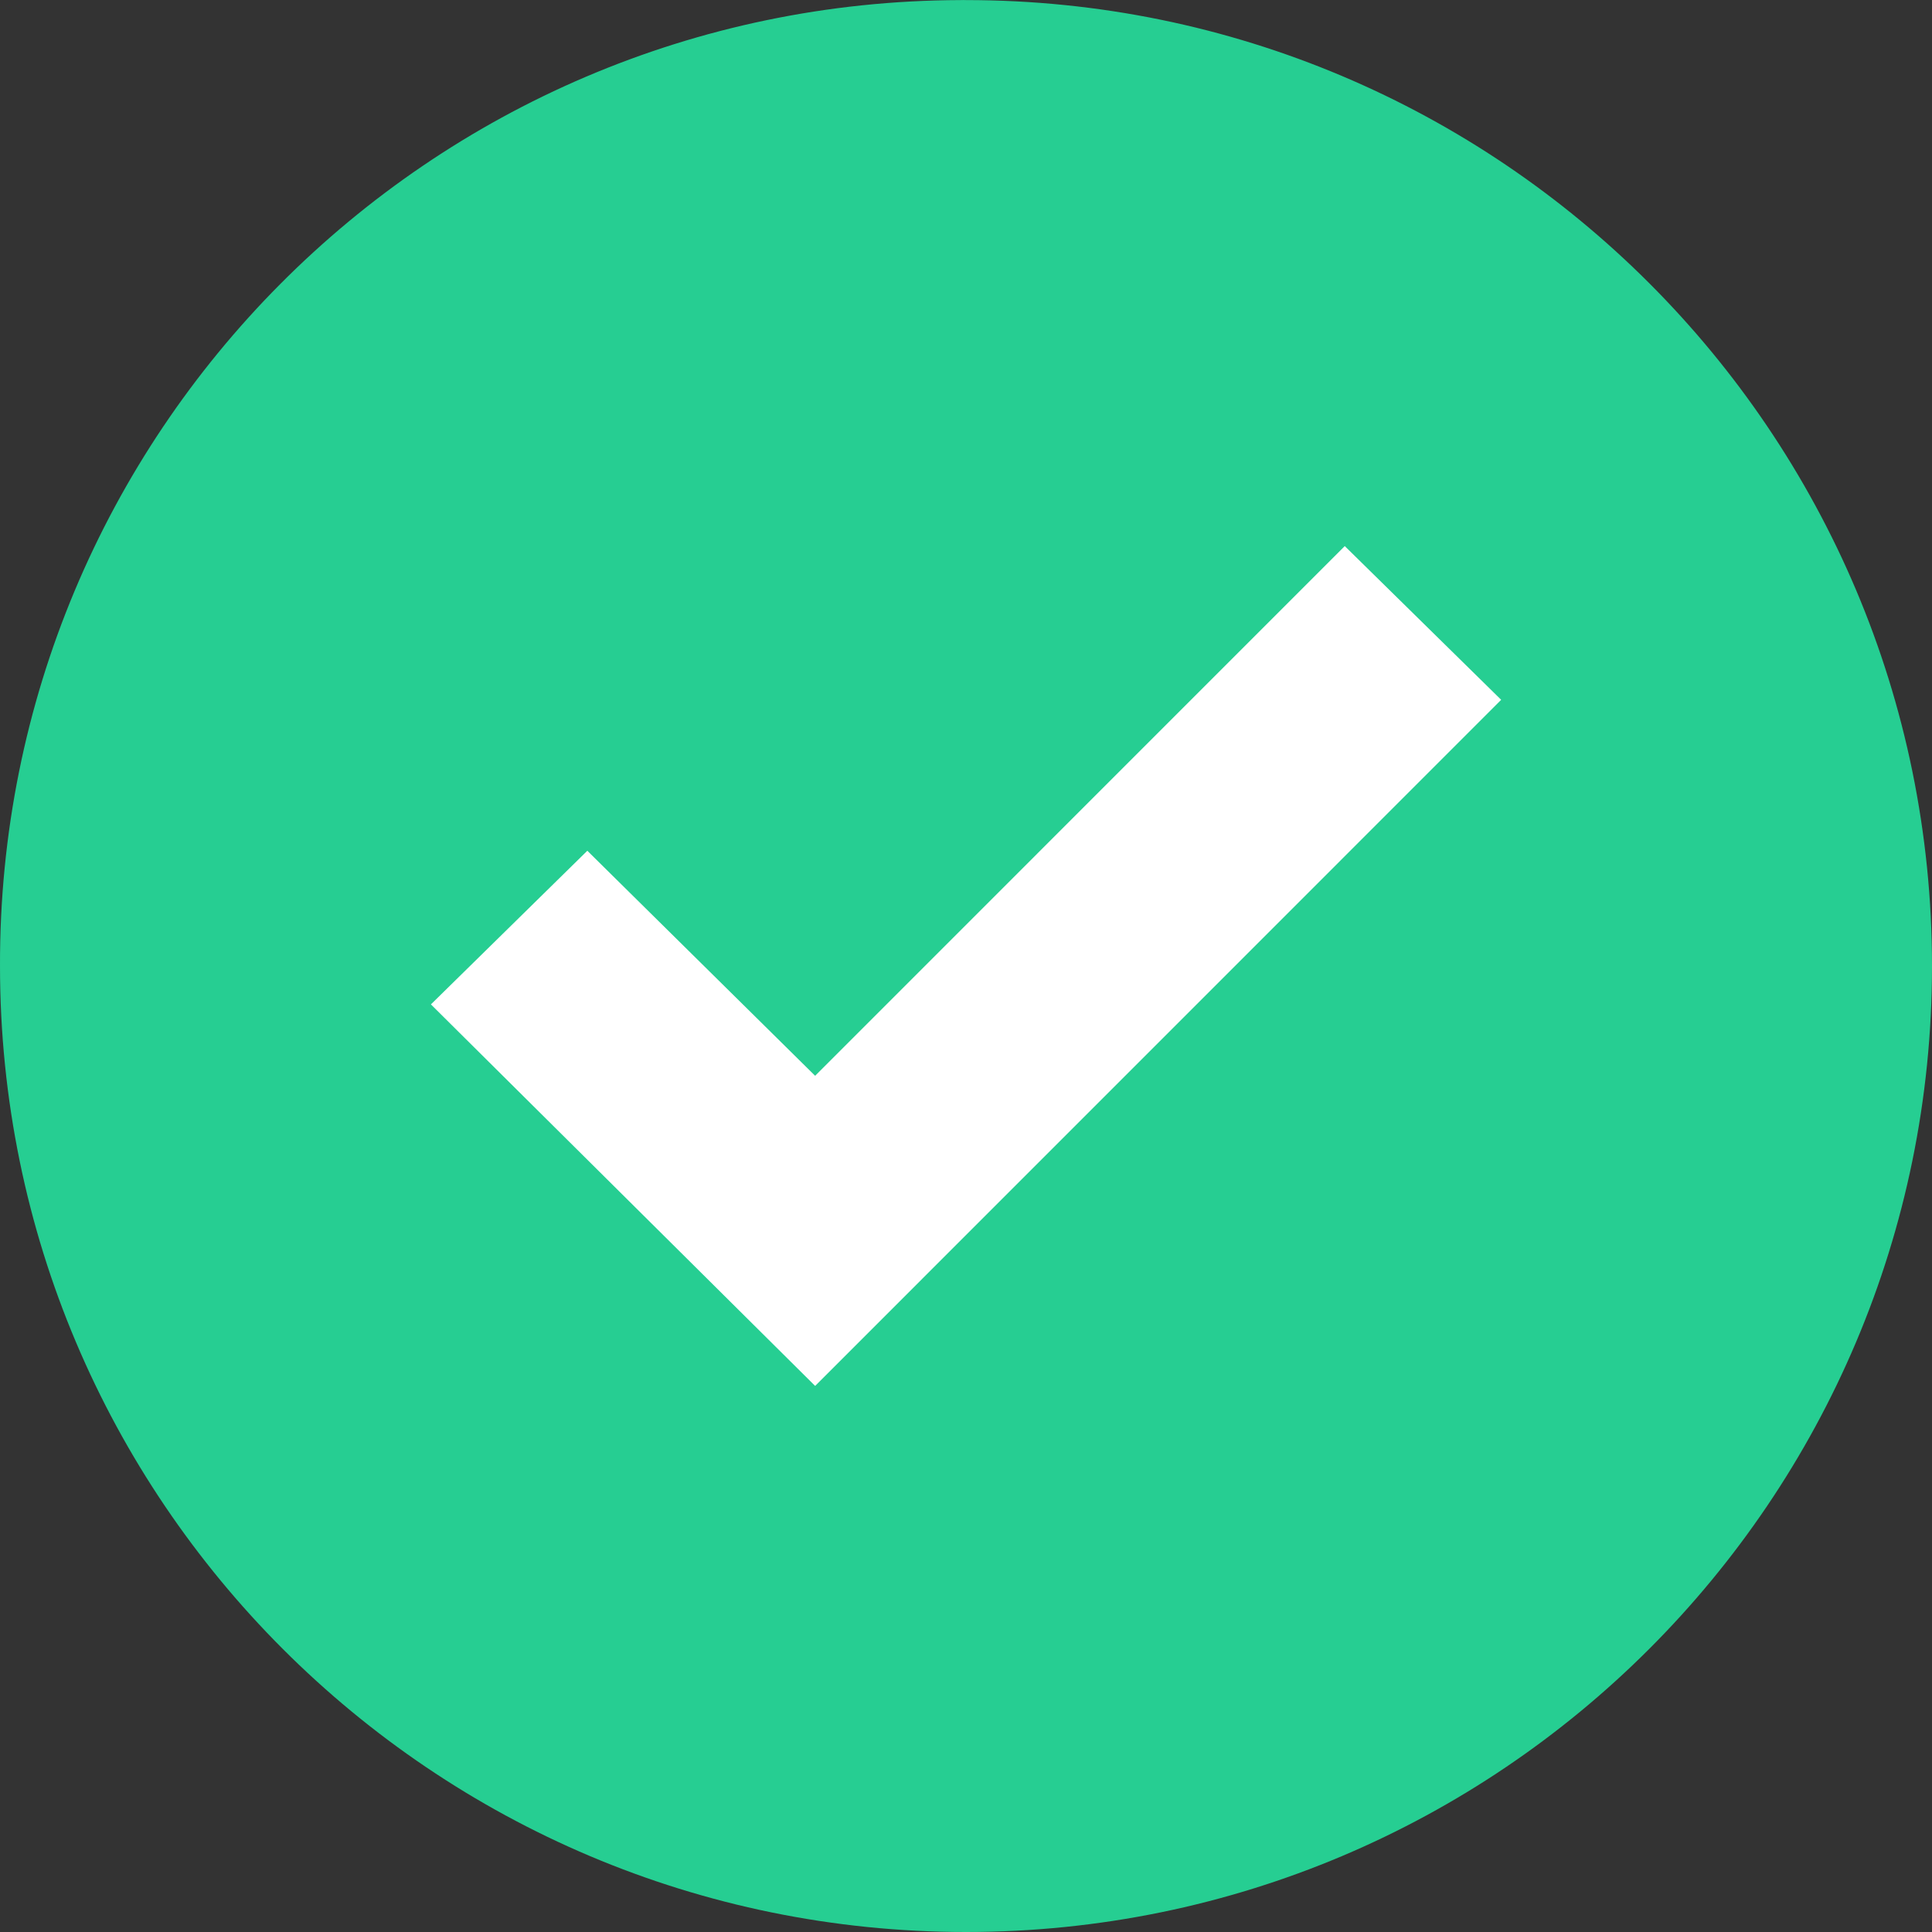
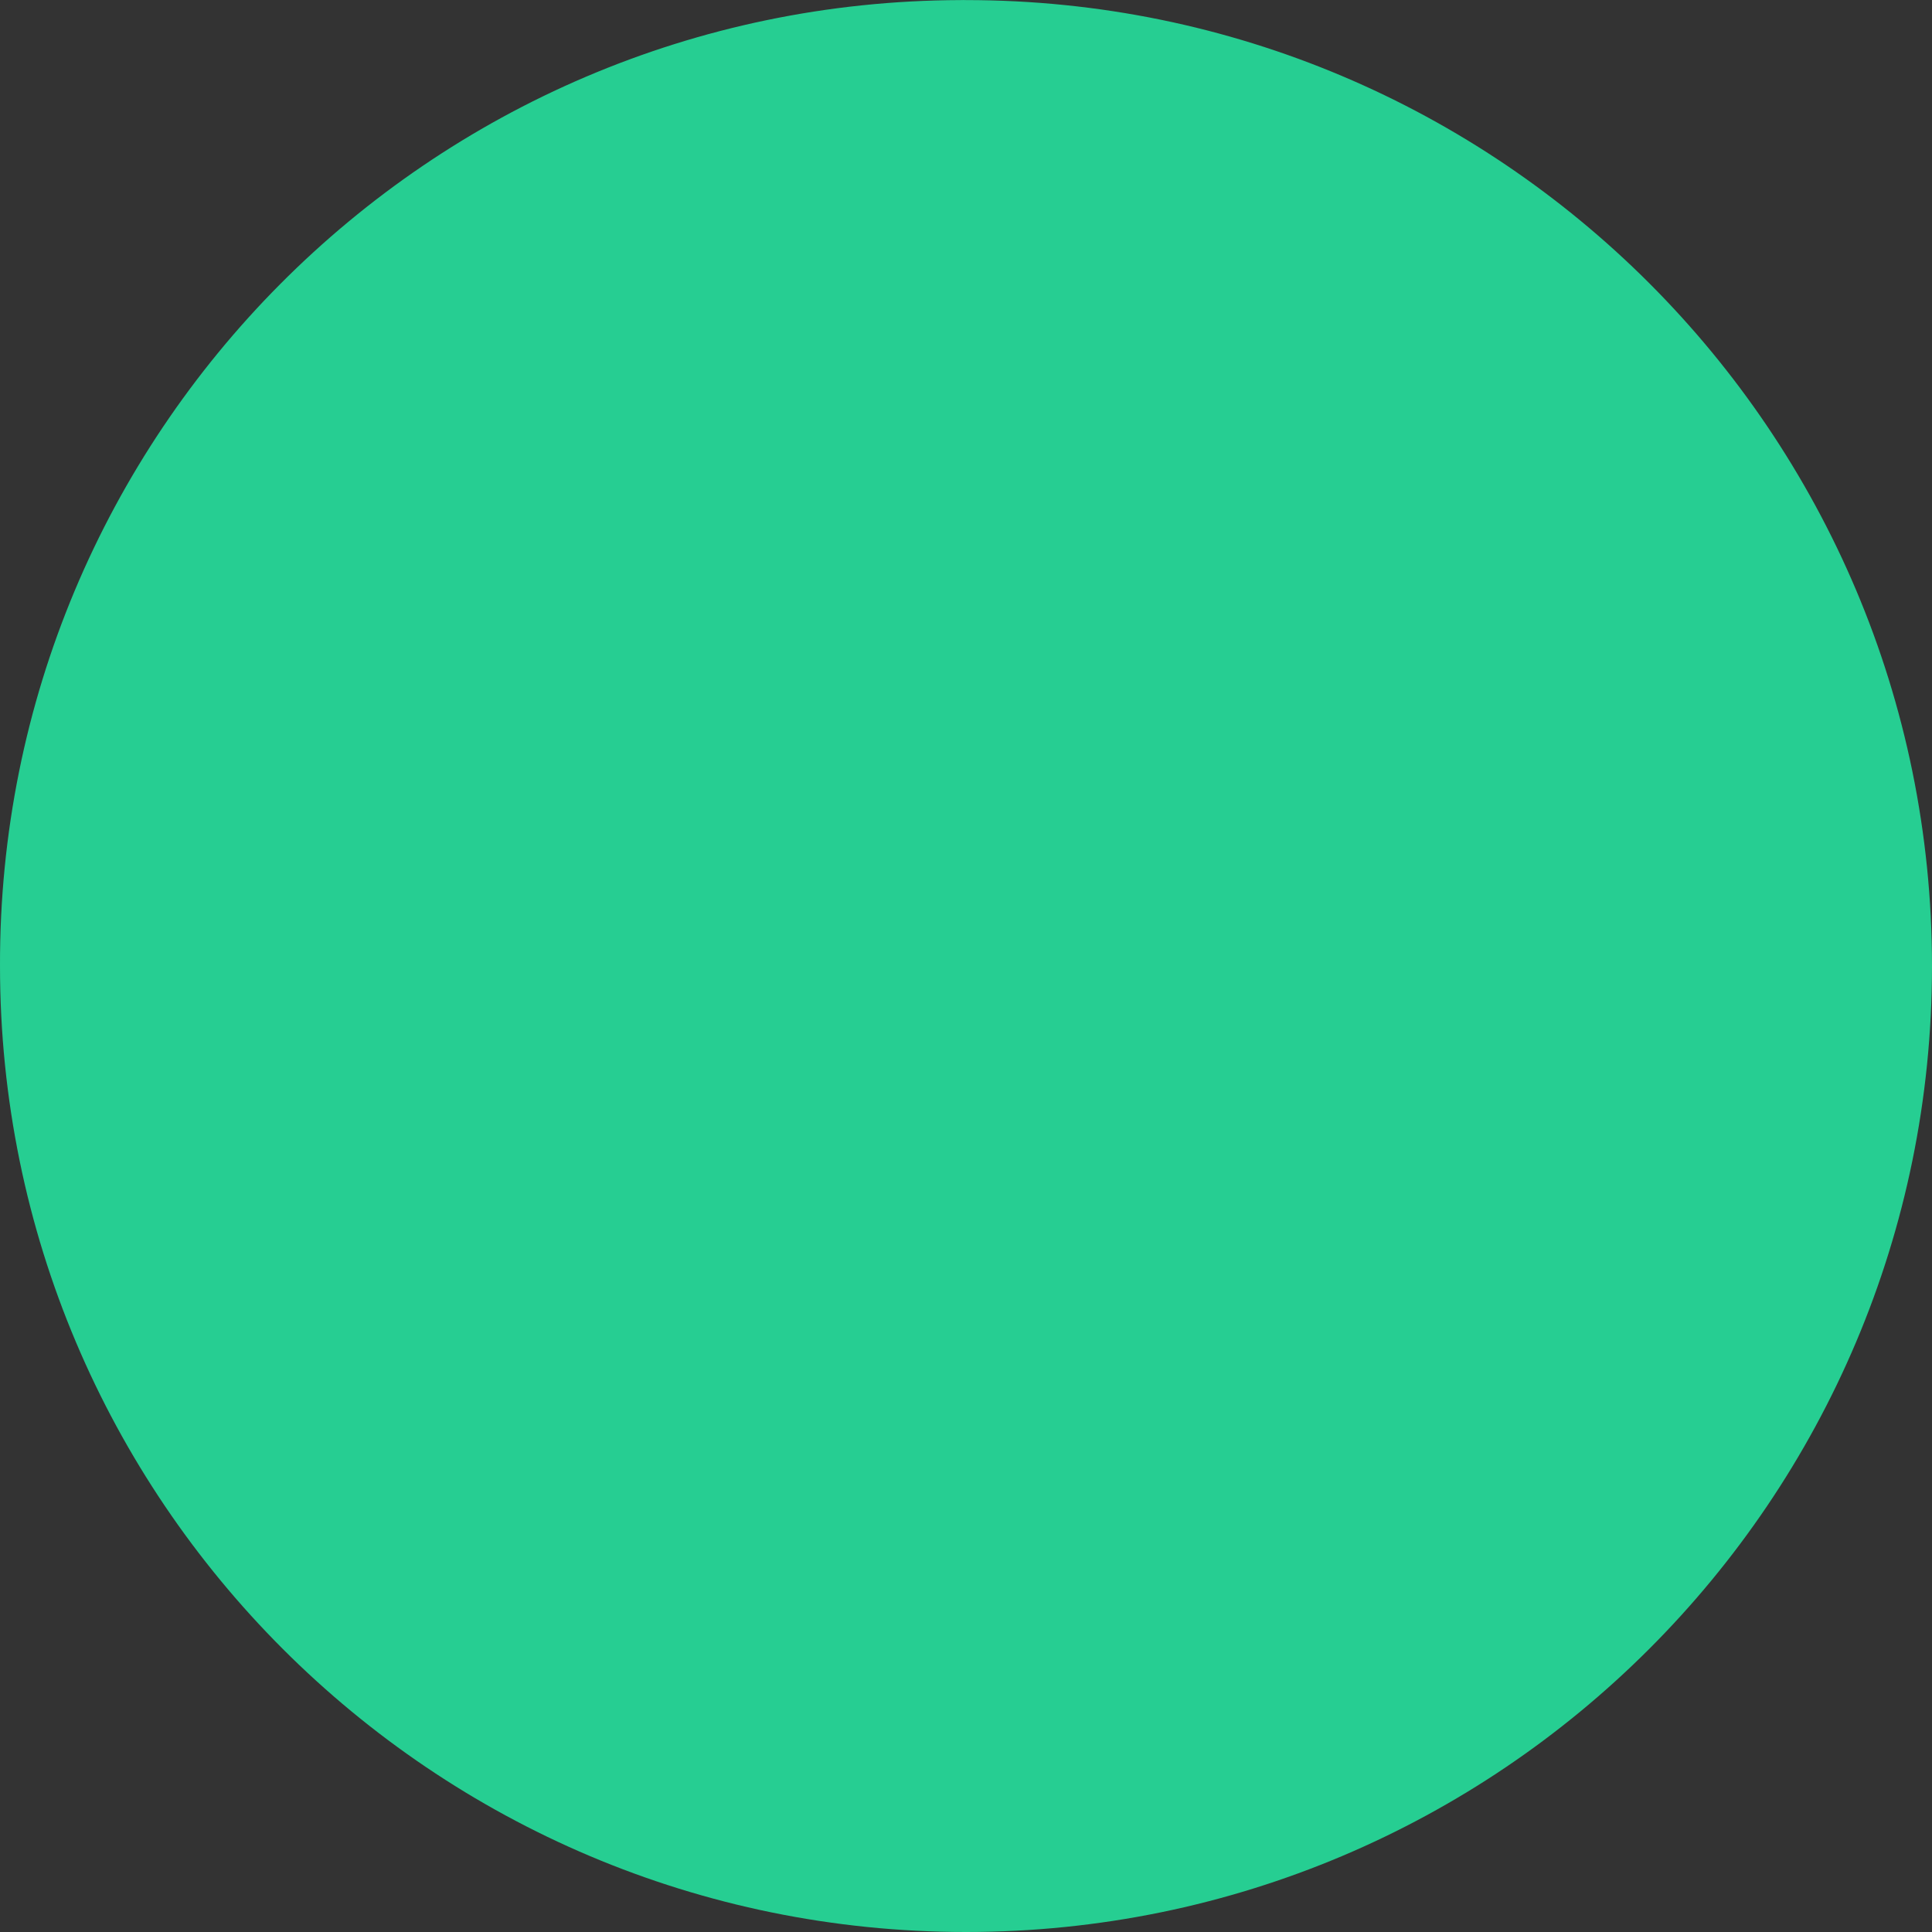
<svg xmlns="http://www.w3.org/2000/svg" width="23" height="23" viewBox="0 0 23 23" fill="none">
  <rect x="0" y="0" width="23" height="23" fill="#333333" stroke="none" />
  <path d="M11.5 0.001C17.851 0.001 23 5.149 23 11.501C23 17.852 17.851 23 11.5 23C5.149 23 4.77004e-05 17.852 4.77004e-05 11.501C-0.018 5.167 5.101 0.019 11.434 0.001C11.456 0 11.478 0 11.5 0.001Z" fill="#26CE92" />
-   <path d="M17.871 8.331L9.704 16.499L5.13 11.957L6.992 10.128L9.704 12.807L16.009 6.501L17.871 8.331Z" fill="white" />
</svg>